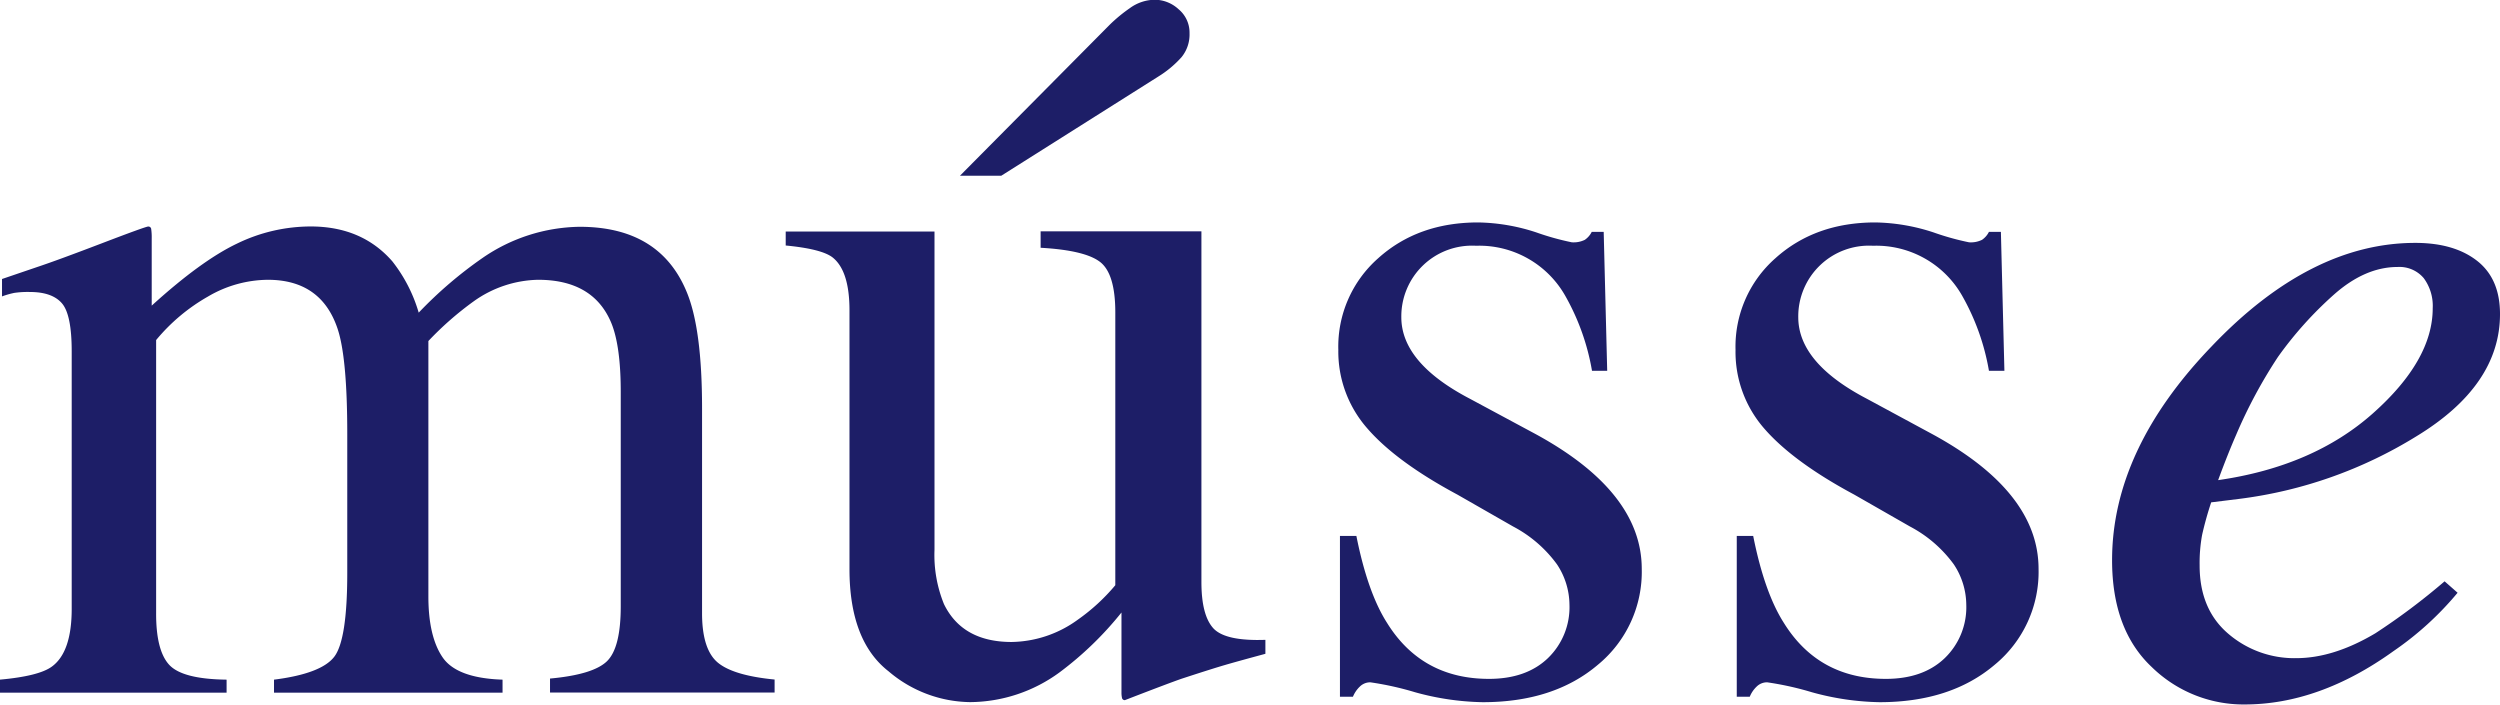
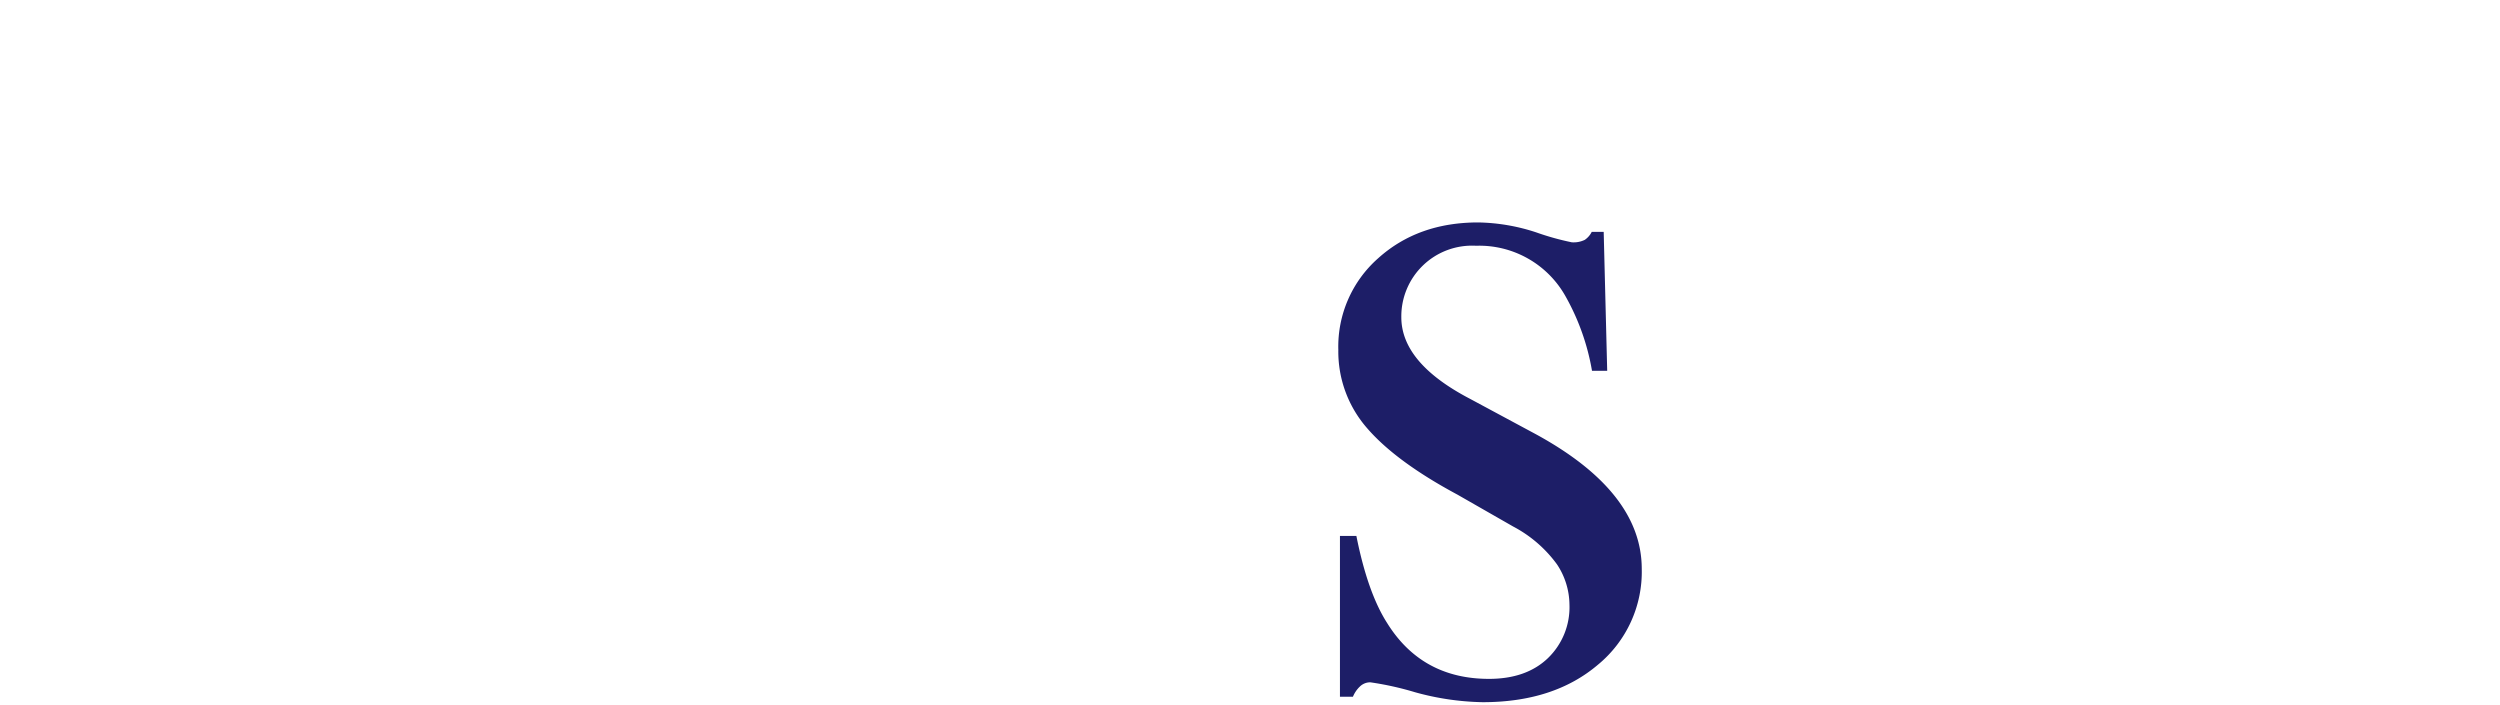
<svg xmlns="http://www.w3.org/2000/svg" id="Layer_1" data-name="Layer 1" viewBox="0 0 384.94 108.48">
  <defs>
    <style>.cls-1{fill:#1d1e67;}</style>
  </defs>
  <title>musse_logo</title>
-   <path class="cls-1" d="M151.63,132.72V100.9q0-12.27-2.38-17.94-4.14-10-16.48-10a26.93,26.93,0,0,0-14.87,4.75A63.93,63.93,0,0,0,108,86.18a23.32,23.32,0,0,0-4.06-7.9q-4.68-5.37-12.57-5.37A26,26,0,0,0,80,75.56q-5.52,2.64-13.11,9.54V74.76a9.07,9.07,0,0,0-.08-1.46,0.43,0.43,0,0,0-.46-0.38q-0.38,0-7.21,2.61t-9.81,3.6L43.84,81v2.68a13,13,0,0,1,1.88-.54A14.05,14.05,0,0,1,48.13,83q3.45,0,4.95,1.76t1.49,7.44V131.8q0,6.67-3.07,8.89-2,1.46-8,2v2H78.42v-2q-6.82-.08-8.85-2.3t-2-8V90.4a28.91,28.91,0,0,1,8-6.71,18.44,18.44,0,0,1,9.2-2.57q8.2,0,10.73,7.51Q97,93.07,97,104.86v21.42q0,10.27-2,12.88t-9.28,3.53v2h35.19v-2q-7.05-.23-9.24-3.45t-2.18-9.43V90.55a49,49,0,0,1,7-6.13,17.6,17.6,0,0,1,9.89-3.3q8.28,0,11.12,6.29,1.61,3.53,1.61,11v33q0,6.36-2.11,8.43t-8.78,2.68v2.15h34.58v-2q-6.29-.61-8.7-2.57T151.63,132.72Z" transform="translate(-43.53 -38.04)" />
-   <path class="cls-1" d="M230.4,134.83q-1.88-2-1.88-7.17v-54H203.76v2.53q6.9,0.39,9.2,2.22t2.3,7.74v42a29.91,29.91,0,0,1-5.75,5.29,17.73,17.73,0,0,1-10.2,3.45q-7.59,0-10.43-5.83a20.09,20.09,0,0,1-1.46-8.36V73.69H164.51v2.15q5.52,0.53,7.21,1.83,2.61,2.06,2.61,8.14v39.84q0,11.05,6,15.74a19.7,19.7,0,0,0,12.57,4.76,23.53,23.53,0,0,0,13.8-4.6,51.92,51.92,0,0,0,9.51-9.2v12.34a3.71,3.71,0,0,0,.08.81,0.42,0.42,0,0,0,.46.34q6.75-2.61,8.74-3.3,4.68-1.53,6.67-2.11t6.21-1.72v-2.15Q232.28,136.78,230.4,134.83Z" transform="translate(-43.53 -38.04)" />
-   <path class="cls-1" d="M221.86,49.84a16.16,16.16,0,0,0,3.6-3,5.52,5.52,0,0,0,1.23-3.68A4.67,4.67,0,0,0,225,39.46,5.46,5.46,0,0,0,221.4,38a6.65,6.65,0,0,0-3.91,1.3,23.83,23.83,0,0,0-3.07,2.53L191.34,65.1h6.36Z" transform="translate(-43.53 -38.04)" />
  <path class="cls-1" d="M280,104.89l-10.12-5.44q-10.58-5.52-10.58-12.57a10.89,10.89,0,0,1,11.5-11,15.22,15.22,0,0,1,13.72,7.67,35.52,35.52,0,0,1,4.14,11.58H291l-0.54-21.39h-1.84a3.21,3.21,0,0,1-1.07,1.23,3.91,3.91,0,0,1-2,.38,41.18,41.18,0,0,1-5.48-1.53,30,30,0,0,0-8.93-1.53q-9.28,0-15.41,5.52a18.13,18.13,0,0,0-6.13,14.11A17.91,17.91,0,0,0,254.06,104q4.45,5.14,13.88,10.2l8.58,4.91a19.67,19.67,0,0,1,6.75,5.83,11.36,11.36,0,0,1,1.92,6.21,10.89,10.89,0,0,1-3.33,8.24q-3.33,3.18-9.06,3.18-10.33,0-15.68-8.59-3-4.68-4.74-13.42h-2.53v24.76h2a4.5,4.5,0,0,1,1.07-1.57,2.27,2.27,0,0,1,1.61-.65,47,47,0,0,1,6.89,1.53,41.36,41.36,0,0,0,10.41,1.53q10.94,0,17.72-5.75a18.52,18.52,0,0,0,6.77-14.8Q296.3,113.78,280,104.89Z" transform="translate(-43.53 -38.04)" />
-   <path class="cls-1" d="M341.07,104.89L331,99.45q-10.58-5.52-10.58-12.57a10.89,10.89,0,0,1,11.5-11,15.22,15.22,0,0,1,13.72,7.67,35.52,35.52,0,0,1,4.14,11.58h2.38l-0.54-21.39h-1.84a3.21,3.21,0,0,1-1.07,1.23,3.9,3.9,0,0,1-2,.38,41.17,41.17,0,0,1-5.48-1.53,30,30,0,0,0-8.93-1.53q-9.28,0-15.41,5.52a18.13,18.13,0,0,0-6.13,14.11A17.91,17.91,0,0,0,315.16,104q4.45,5.14,13.88,10.2l8.58,4.91a19.67,19.67,0,0,1,6.75,5.83,11.36,11.36,0,0,1,1.92,6.21,10.89,10.89,0,0,1-3.33,8.24q-3.33,3.18-9.06,3.18-10.33,0-15.68-8.59-3-4.68-4.74-13.42h-2.53v24.76h2a4.5,4.5,0,0,1,1.07-1.57,2.27,2.27,0,0,1,1.61-.65,47,47,0,0,1,6.89,1.53,41.36,41.36,0,0,0,10.41,1.53q10.94,0,17.72-5.75a18.52,18.52,0,0,0,6.77-14.8Q357.4,113.78,341.07,104.89Z" transform="translate(-43.53 -38.04)" />
-   <path class="cls-1" d="M384,115.39l4.37-.54a68,68,0,0,0,27.18-9.6q12.92-7.84,12.92-18.86,0-5.43-3.53-8.19t-9.51-2.76q-16.18,0-31.36,15.93-15.33,15.93-15.33,32.93,0,10.72,6.13,16.47a20.21,20.21,0,0,0,14.26,5.74q11.5,0,22.92-8.2a48.34,48.34,0,0,0,9.89-9l-2-1.76a101.23,101.23,0,0,1-10.66,8q-6.44,3.83-12.19,3.83a15.61,15.61,0,0,1-10.46-3.76q-4.41-3.76-4.41-10.5a24.12,24.12,0,0,1,.38-4.71A51.88,51.88,0,0,1,384,115.39ZM387.84,105a75.17,75.17,0,0,1,6.44-12,57.35,57.35,0,0,1,8.62-9.6q4.79-4.24,9.77-4.25a4.9,4.9,0,0,1,4.06,1.72,7.19,7.19,0,0,1,1.38,4.63q0,8-9.2,16.18t-23.84,10.29Q386.53,108,387.84,105Z" transform="translate(-43.53 -38.04)" />
</svg>